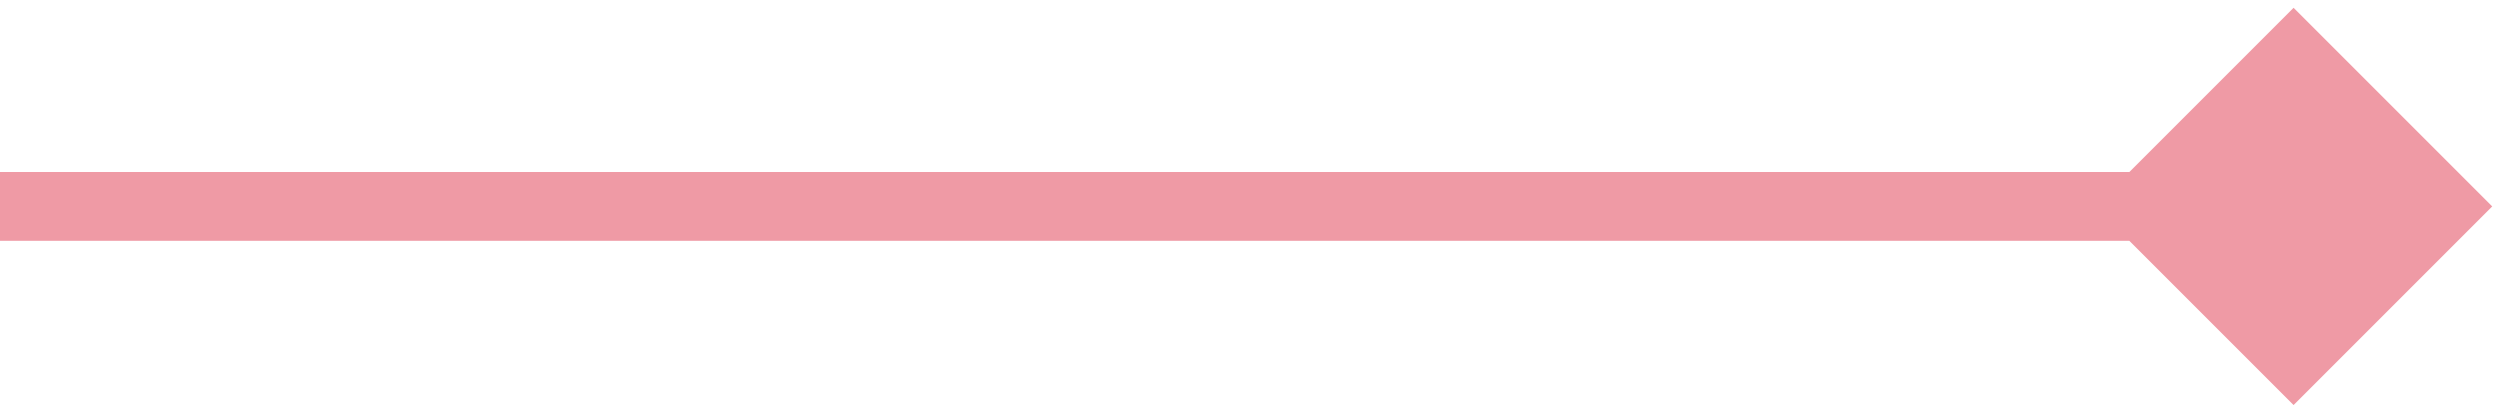
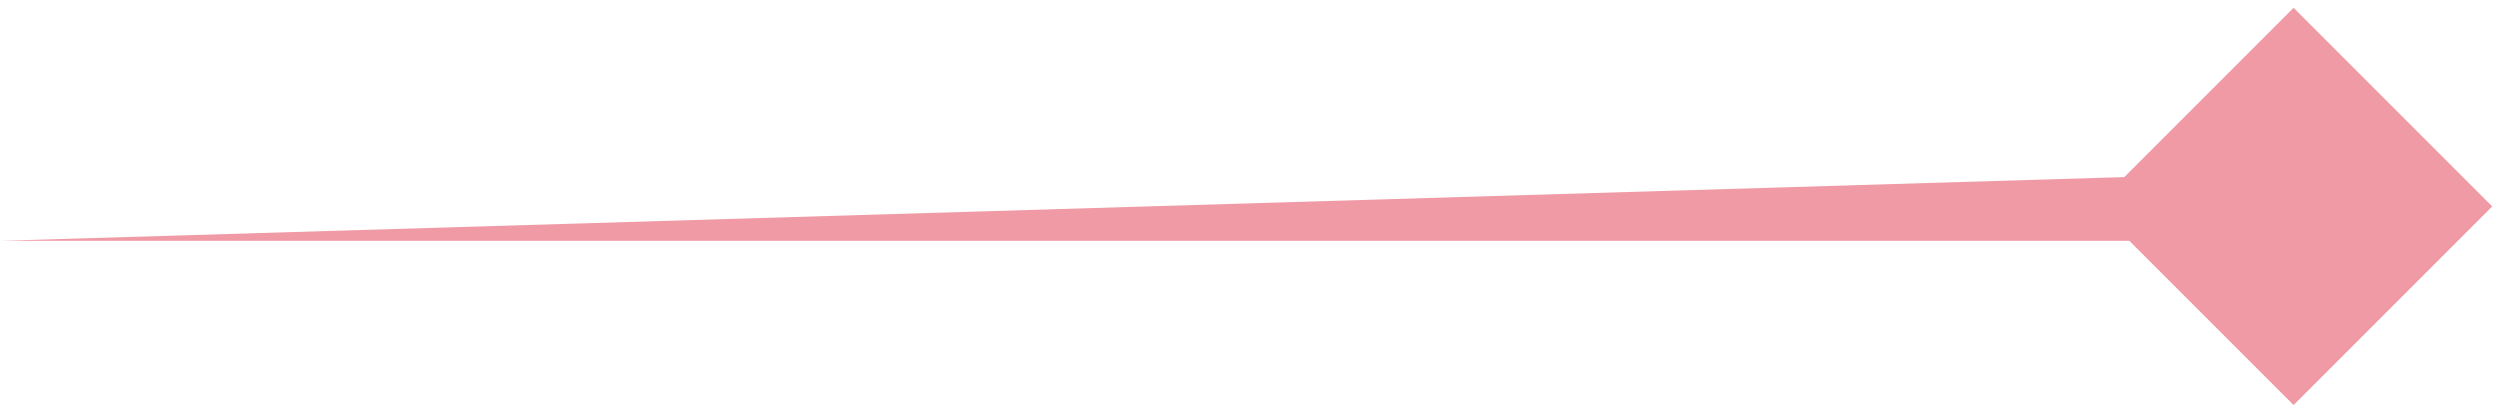
<svg xmlns="http://www.w3.org/2000/svg" width="109" height="18" viewBox="0 0 109 18" fill="none">
-   <path opacity="0.87" d="M108.66 9L100 0.34L91.34 9L100 17.66L108.66 9ZM1.31134e-07 10.5L100 10.5L100 7.5L-1.31134e-07 7.5L1.31134e-07 10.5Z" fill="#ED8B98" />
+   <path opacity="0.87" d="M108.66 9L100 0.34L91.34 9L100 17.66L108.66 9ZM1.31134e-07 10.5L100 10.5L100 7.5L1.31134e-07 10.5Z" fill="#ED8B98" />
</svg>